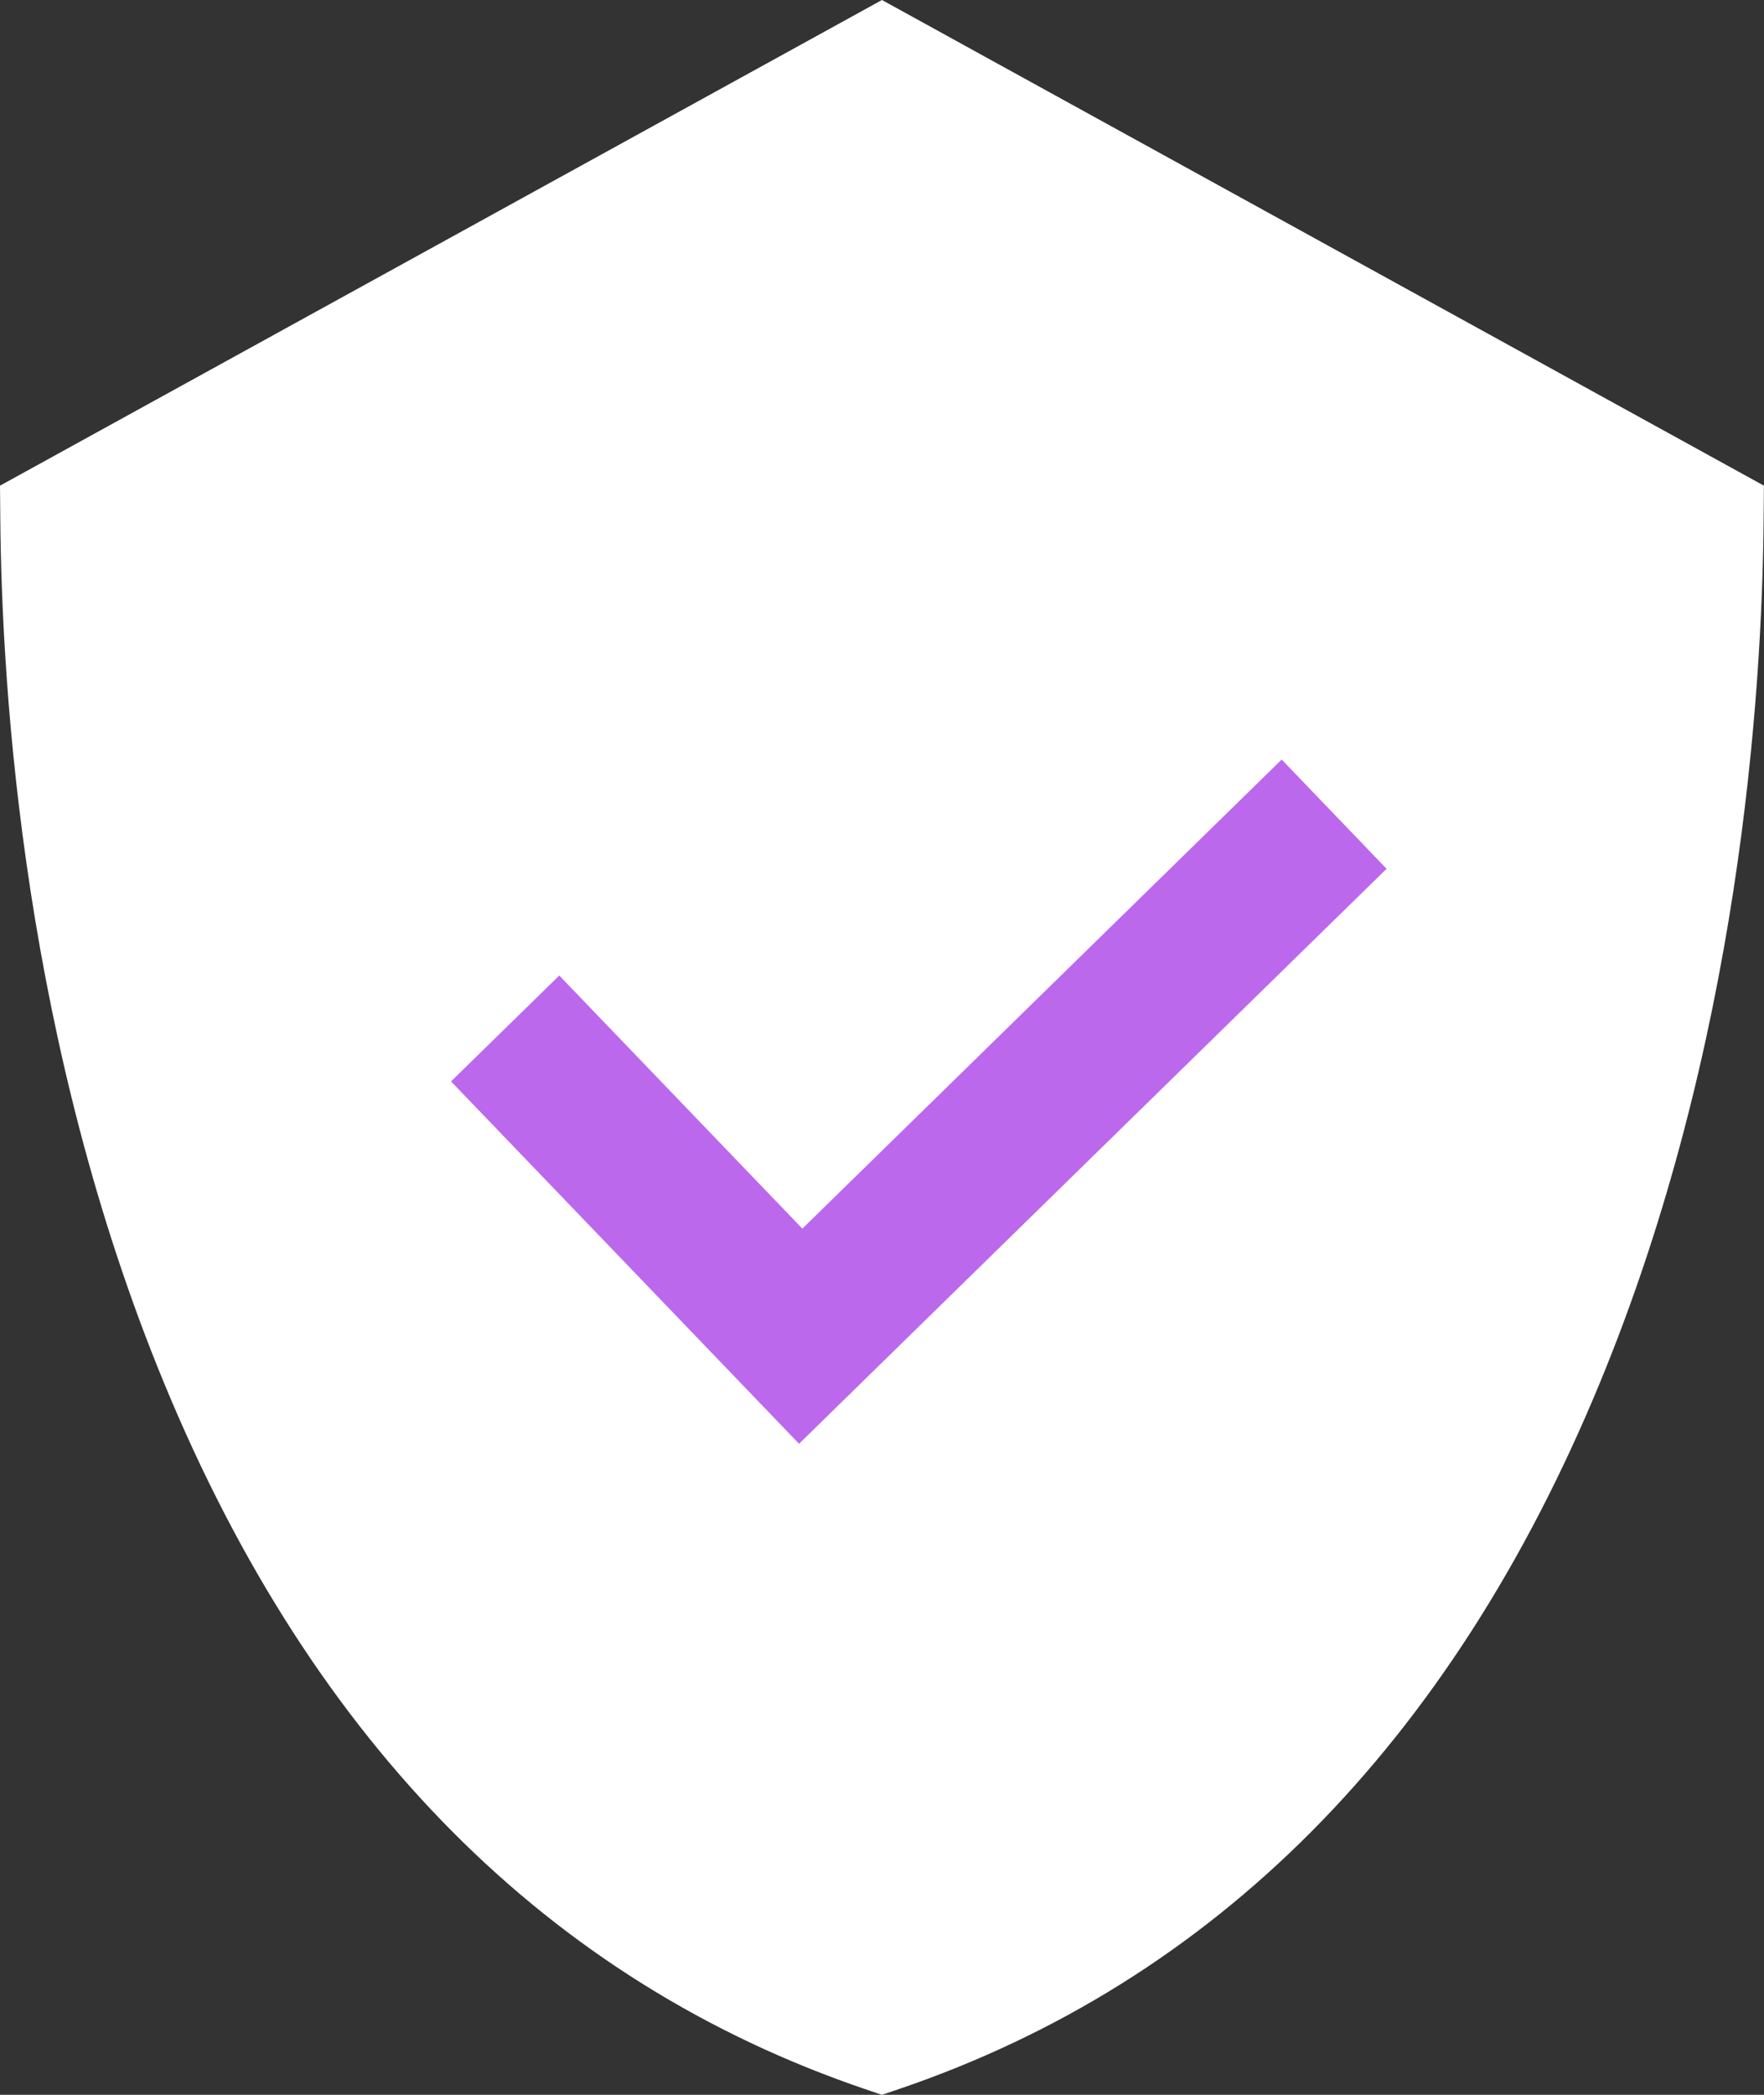
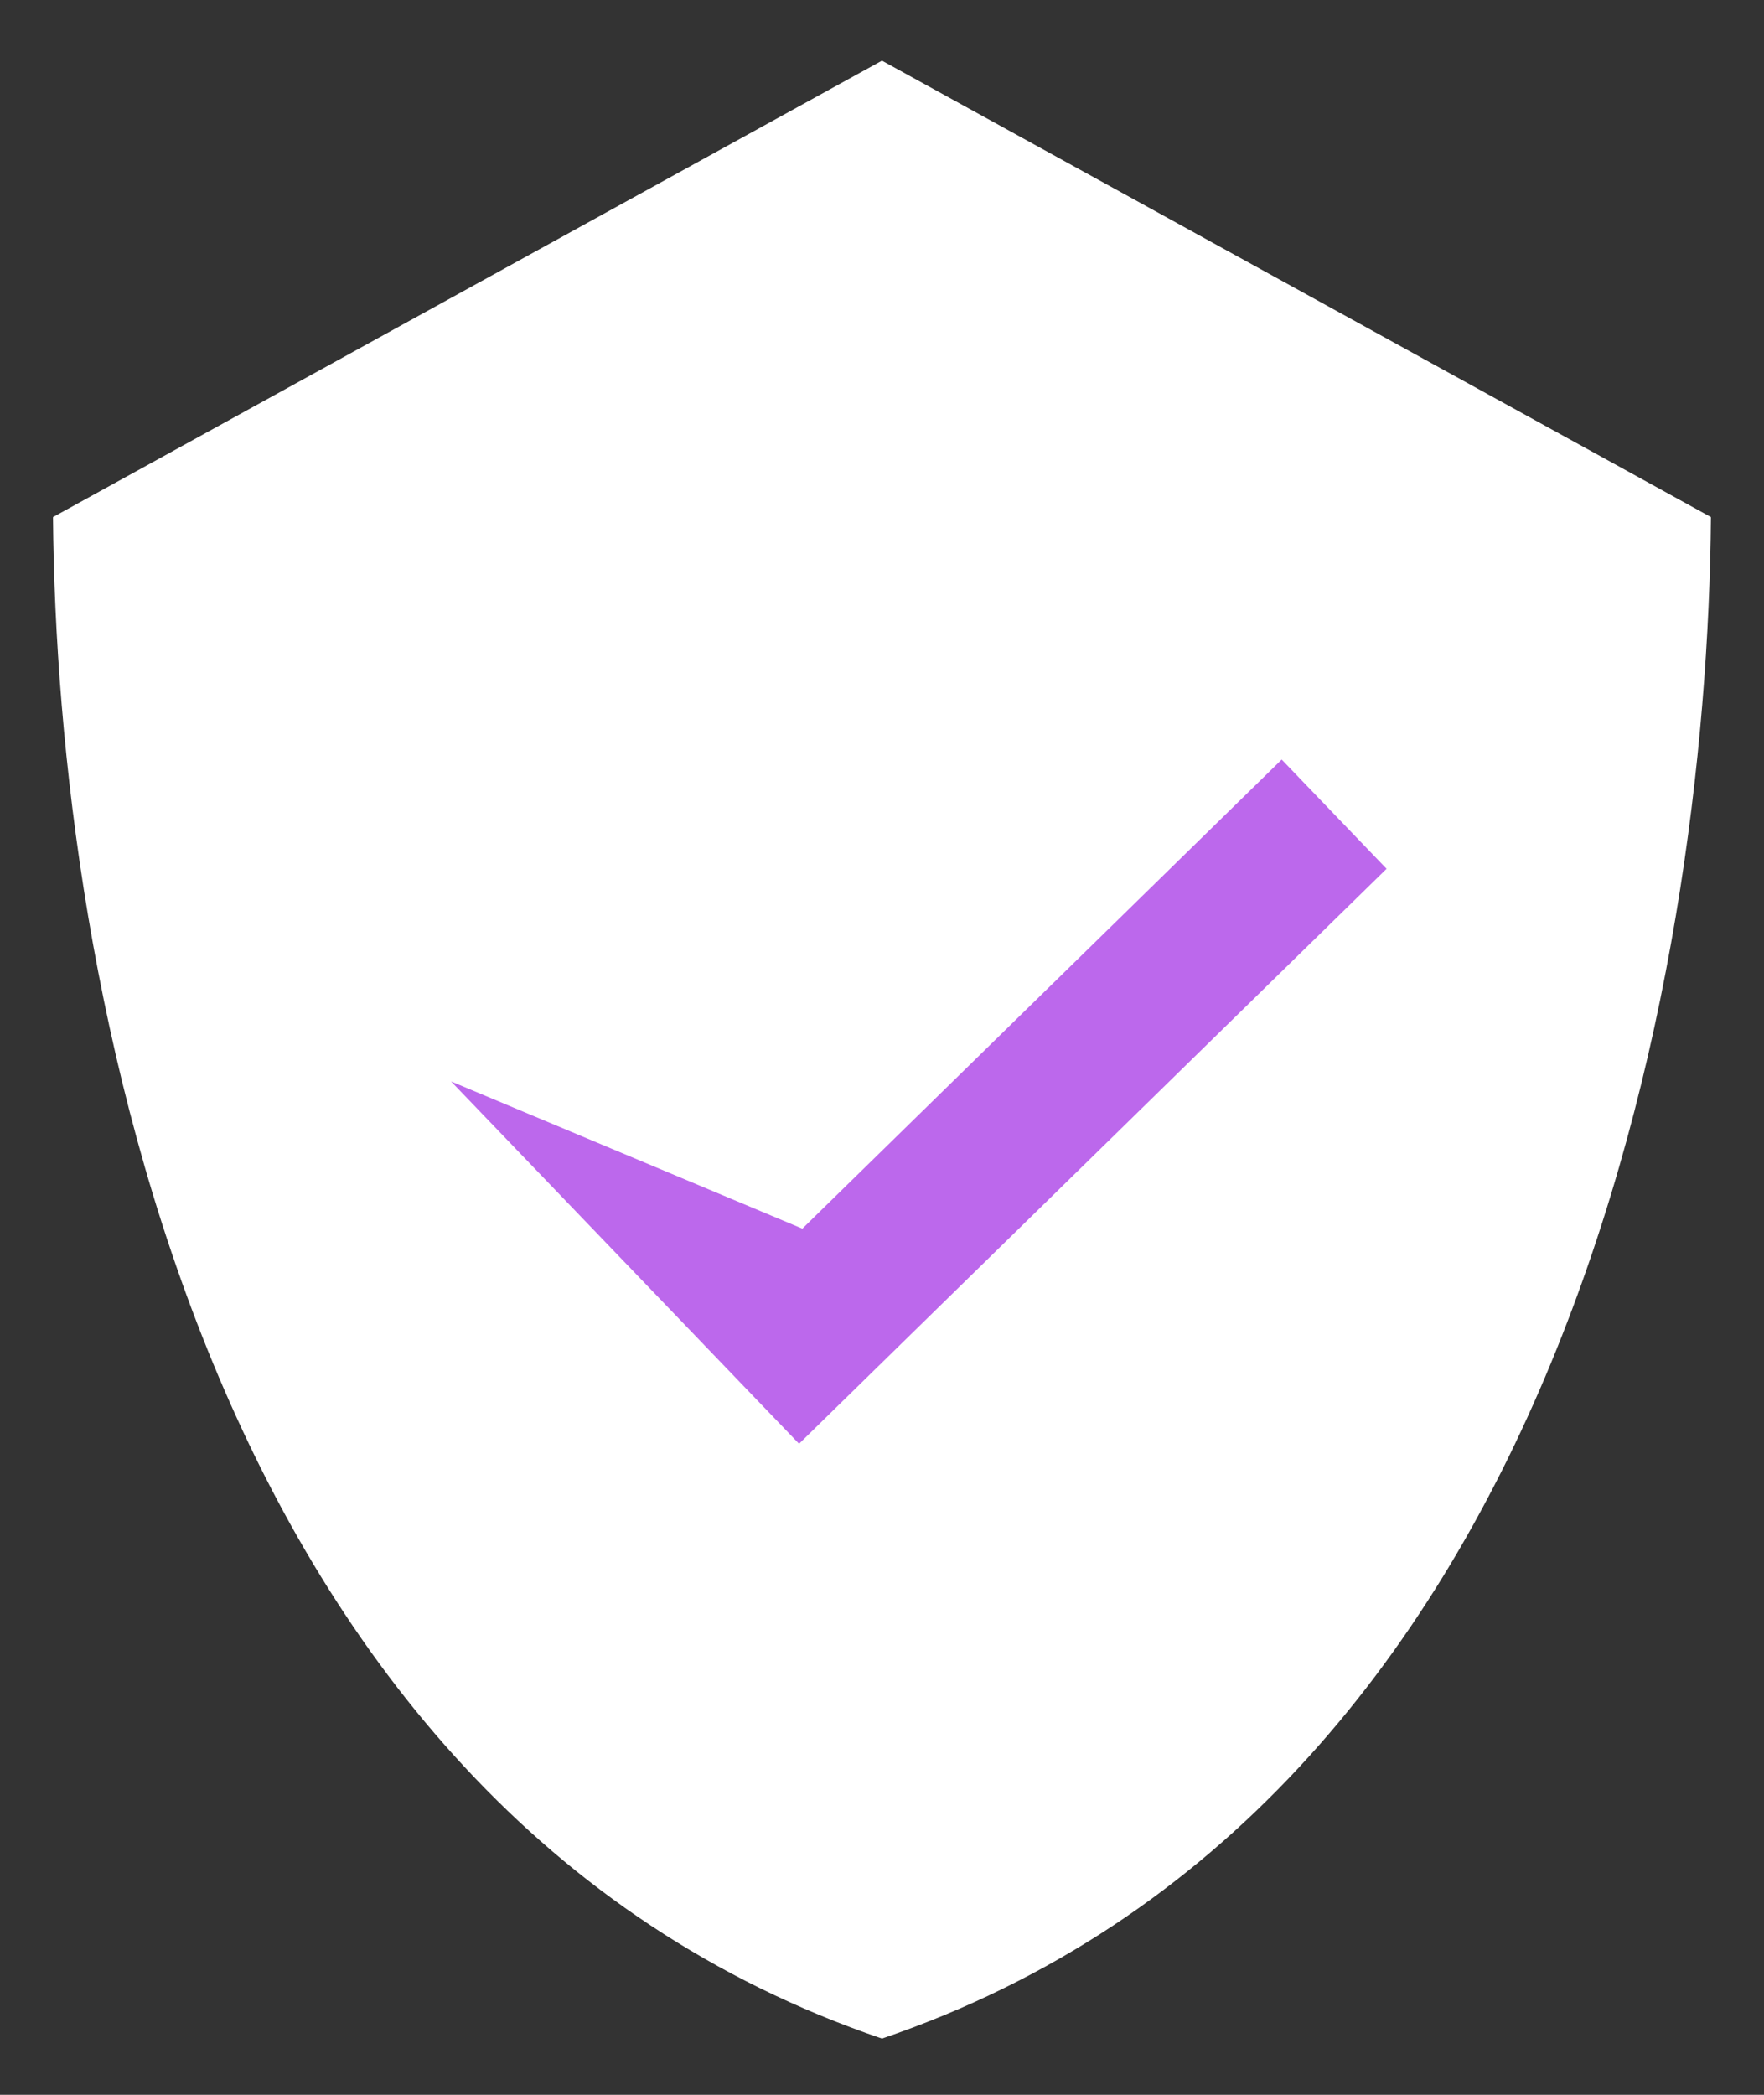
<svg xmlns="http://www.w3.org/2000/svg" viewBox="0 0 48 57" fill="none">
  <rect x="0" y="0" width="48" height="57" fill="#333333" stroke="none" />
  <g clip-path="url(#clip0_189_47602)">
    <path d="M23.999 55.47C5.44 49.157 1.544 26.593 1.442 14.07L23.999 1.65L46.556 14.07C46.454 26.593 42.558 49.157 23.999 55.47Z" fill="white" />
-     <path d="M23.999 57L23.54 56.845C14.943 53.92 8.529 47.465 4.475 37.658C0.681 28.481 0.047 18.949 0.008 14.082L0 13.215L23.999 0L47.998 13.215L47.99 14.082C47.951 18.949 47.317 28.481 43.521 37.658C39.465 47.465 33.051 53.92 24.456 56.845L23.997 57H23.999ZM2.891 14.923C2.998 19.779 3.73 28.332 7.126 36.54C10.776 45.367 16.453 51.216 24.001 53.936C31.549 51.216 37.226 45.367 40.876 36.54C44.27 28.332 45.004 19.779 45.111 14.923L23.999 3.302L2.891 14.923Z" fill="white" />
-     <path d="M21.743 39.285L12.273 29.425L15.218 26.544L21.833 33.431L34.876 20.667L37.73 23.64L21.743 39.285Z" fill="#BC68EC" />
+     <path d="M21.743 39.285L12.273 29.425L21.833 33.431L34.876 20.667L37.73 23.64L21.743 39.285Z" fill="#BC68EC" />
  </g>
  <defs>
    <clipPath id="clip0_189_47602">
      <rect width="48" height="57" fill="white" />
    </clipPath>
  </defs>
</svg>